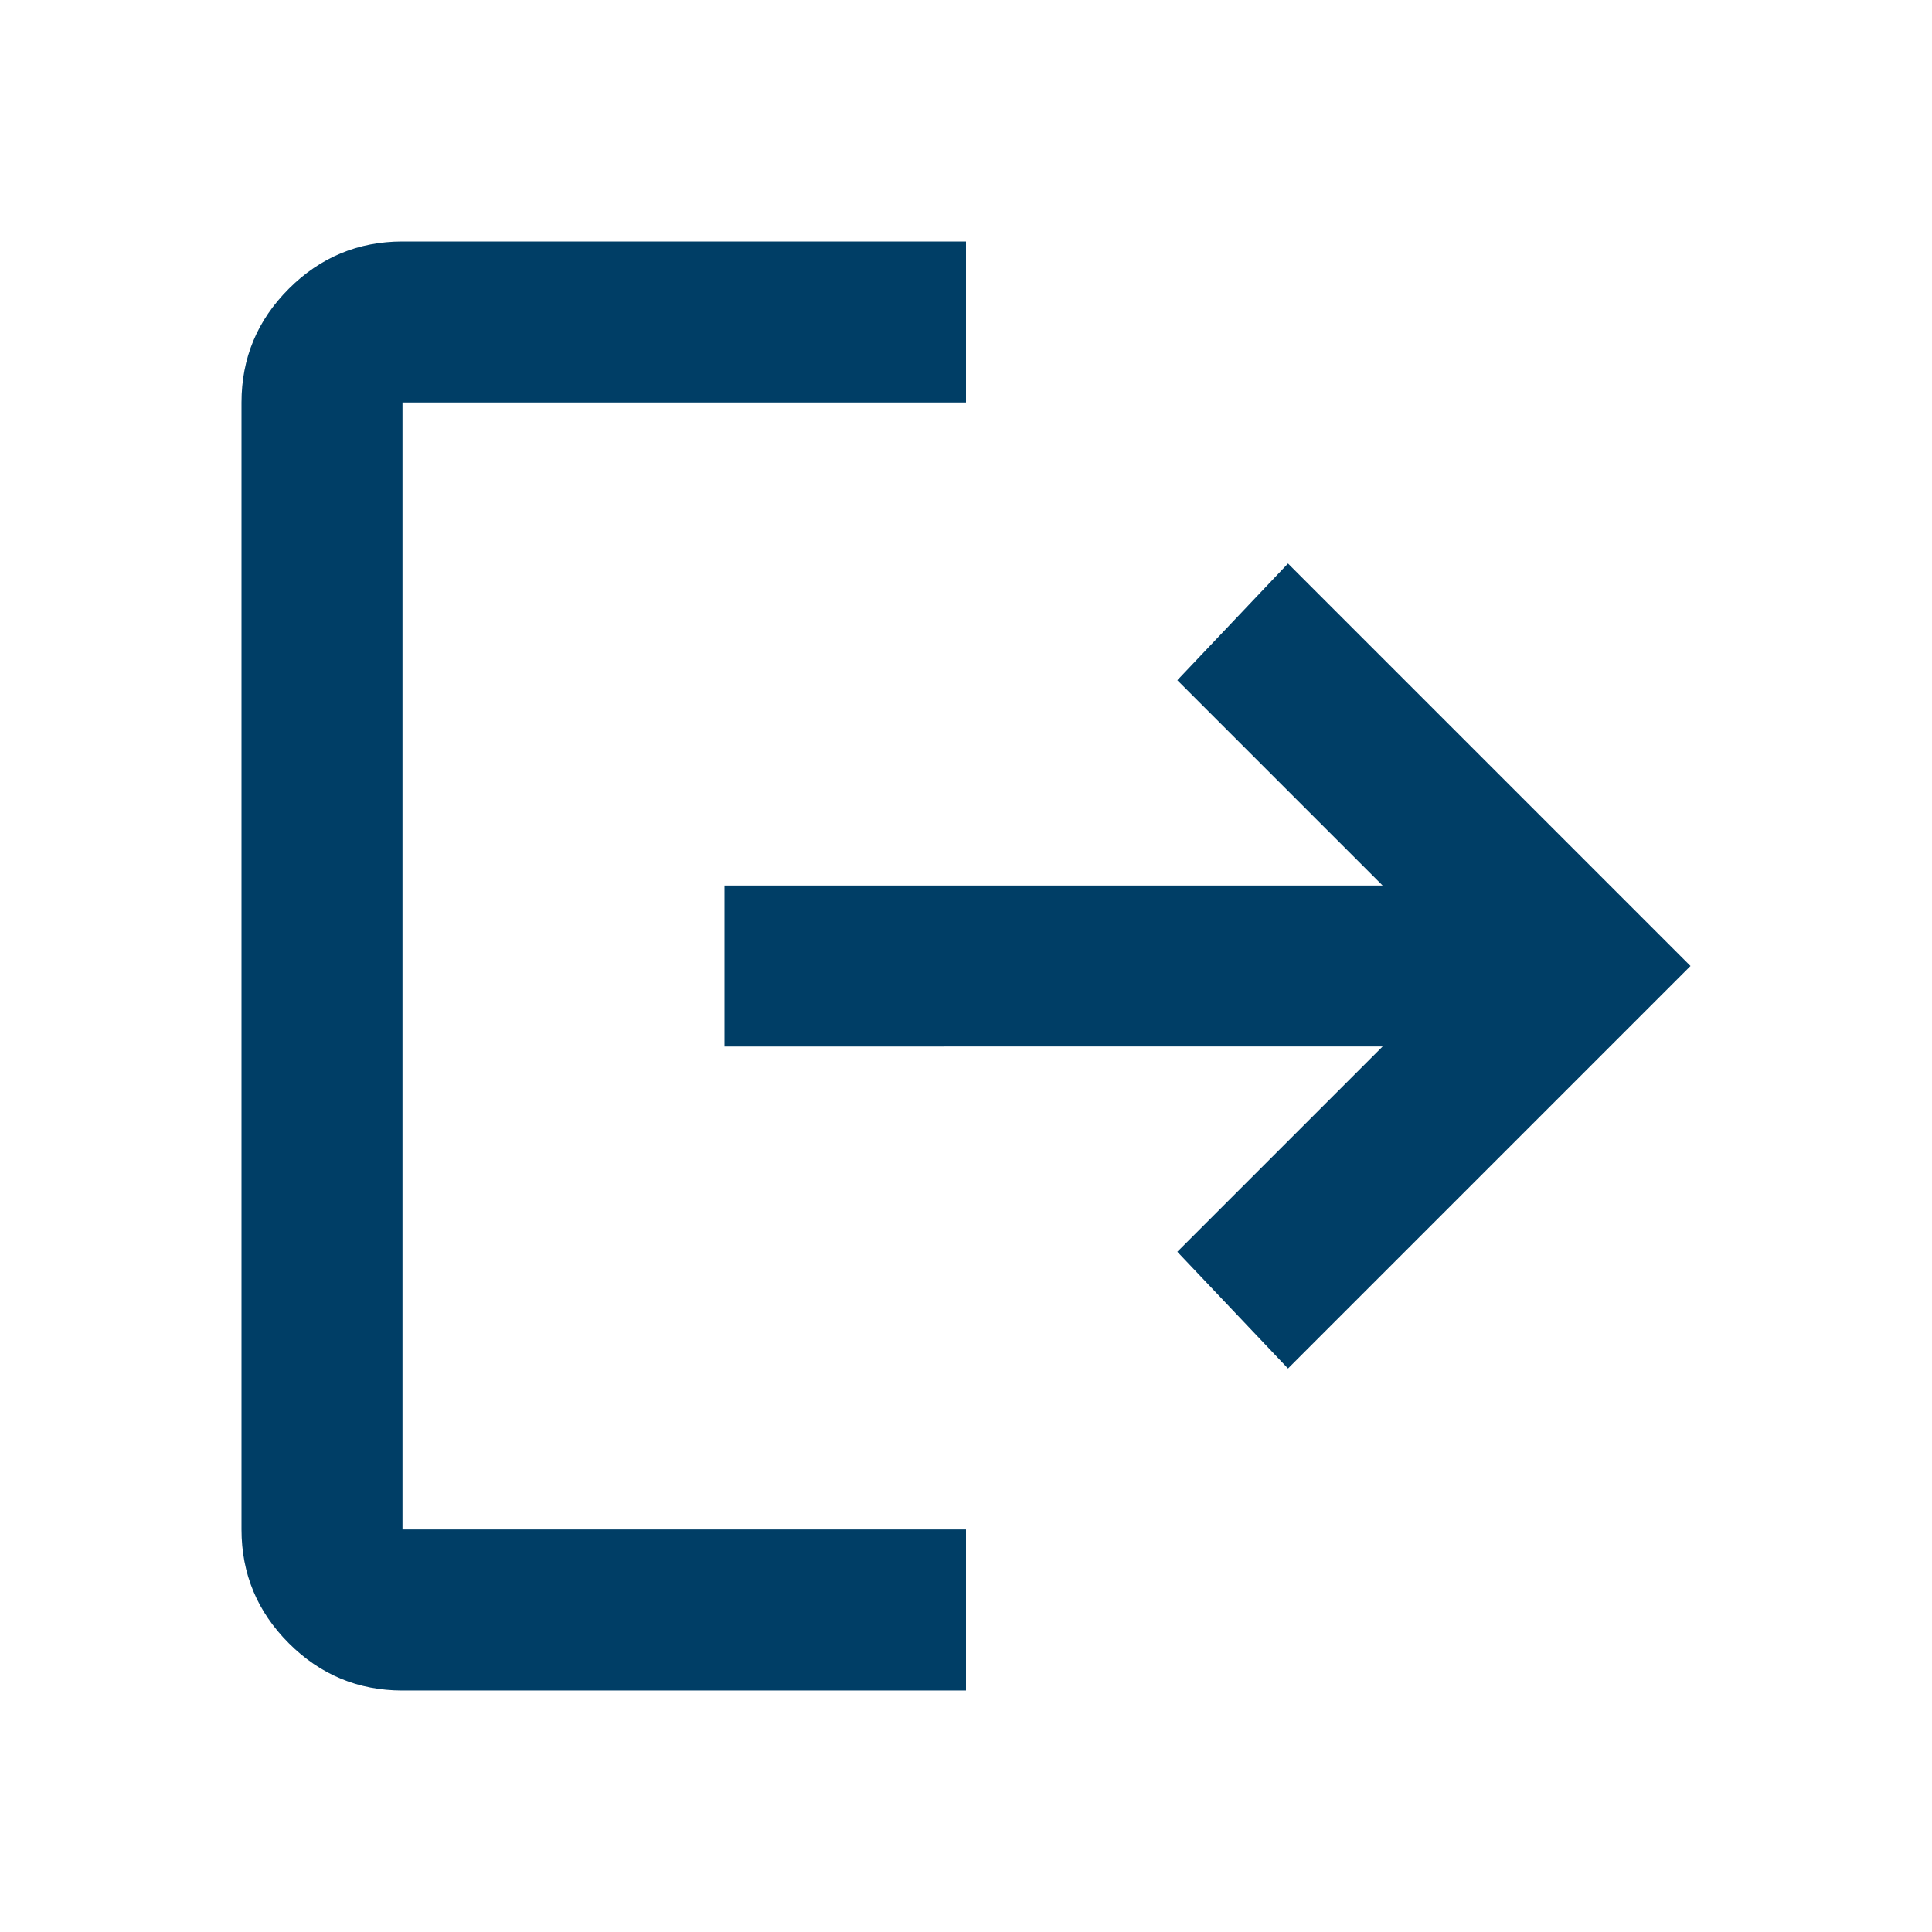
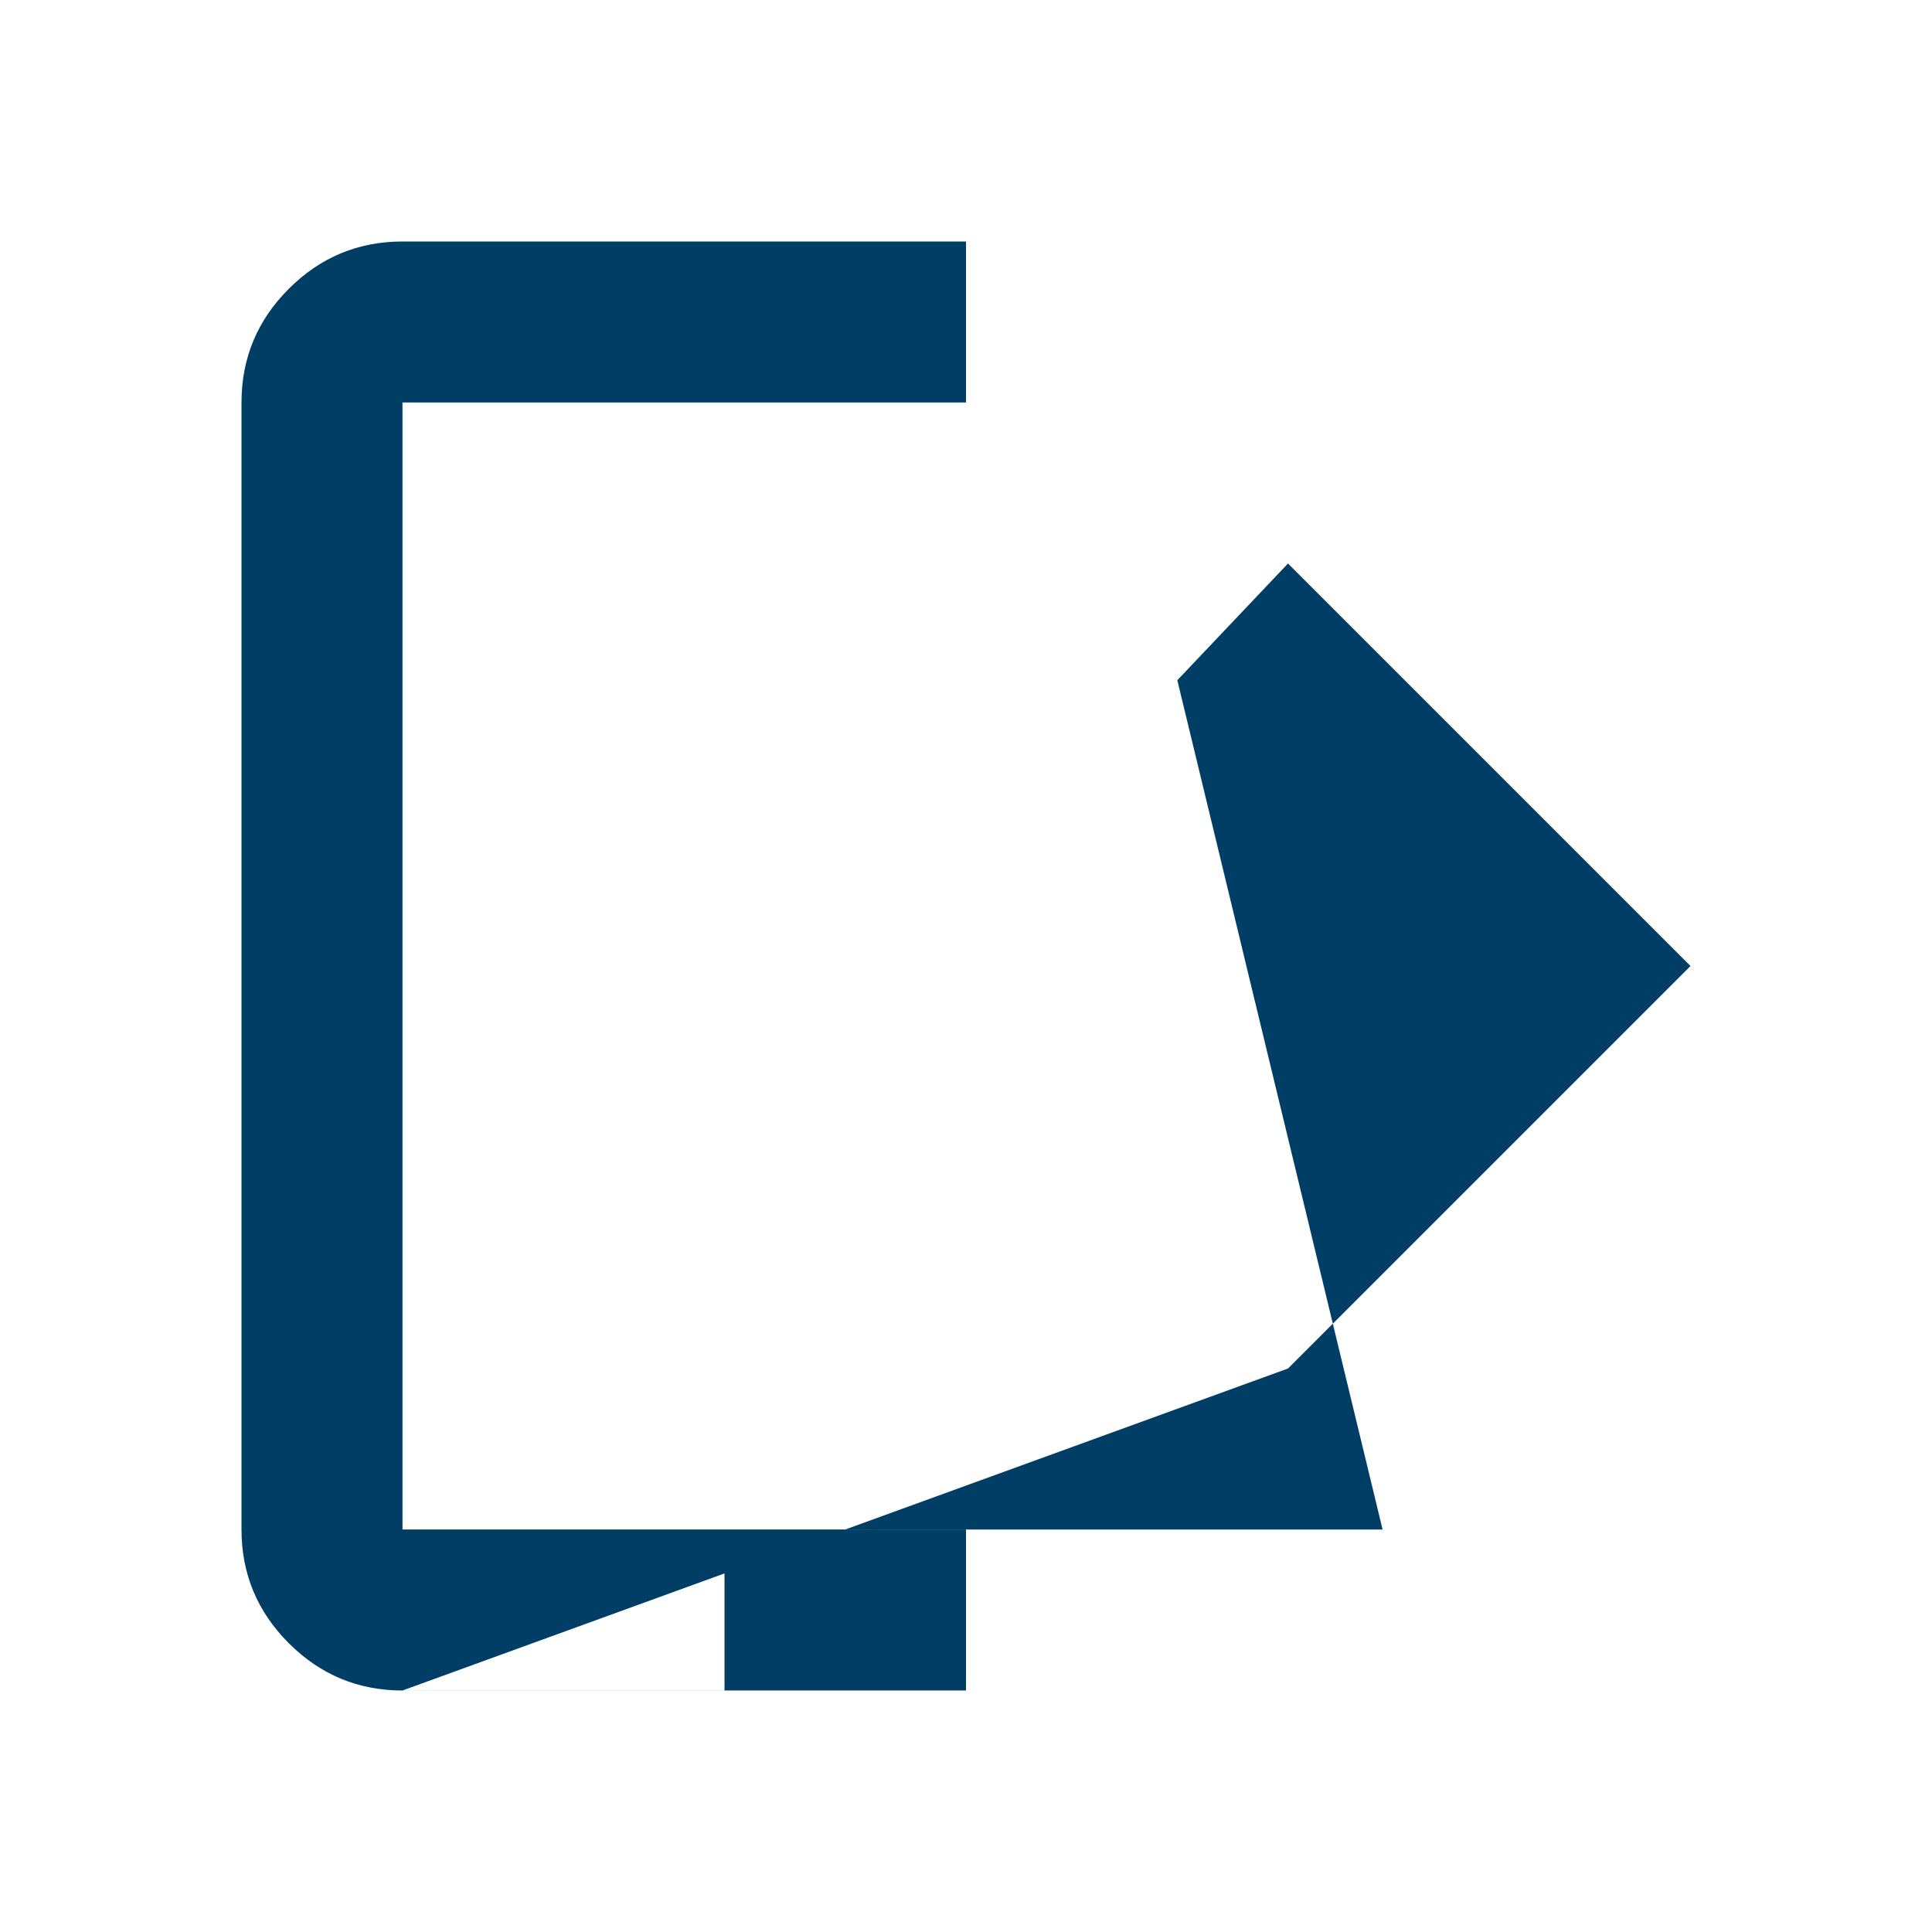
<svg xmlns="http://www.w3.org/2000/svg" height="24px" viewBox="0 -960 960 960" width="24px" fill="#003E66">
-   <path d="M200-120q-33 0-56.5-23.5T120-200v-560q0-33 23.5-56.5T200-840h280v80H200v560h280v80H200Zm440-160-55-58 102-102H360v-80h327L585-622l55-58 200 200-200 200Z" />
+   <path d="M200-120q-33 0-56.5-23.5T120-200v-560q0-33 23.5-56.5T200-840h280v80H200v560h280v80H200ZH360v-80h327L585-622l55-58 200 200-200 200Z" />
</svg>